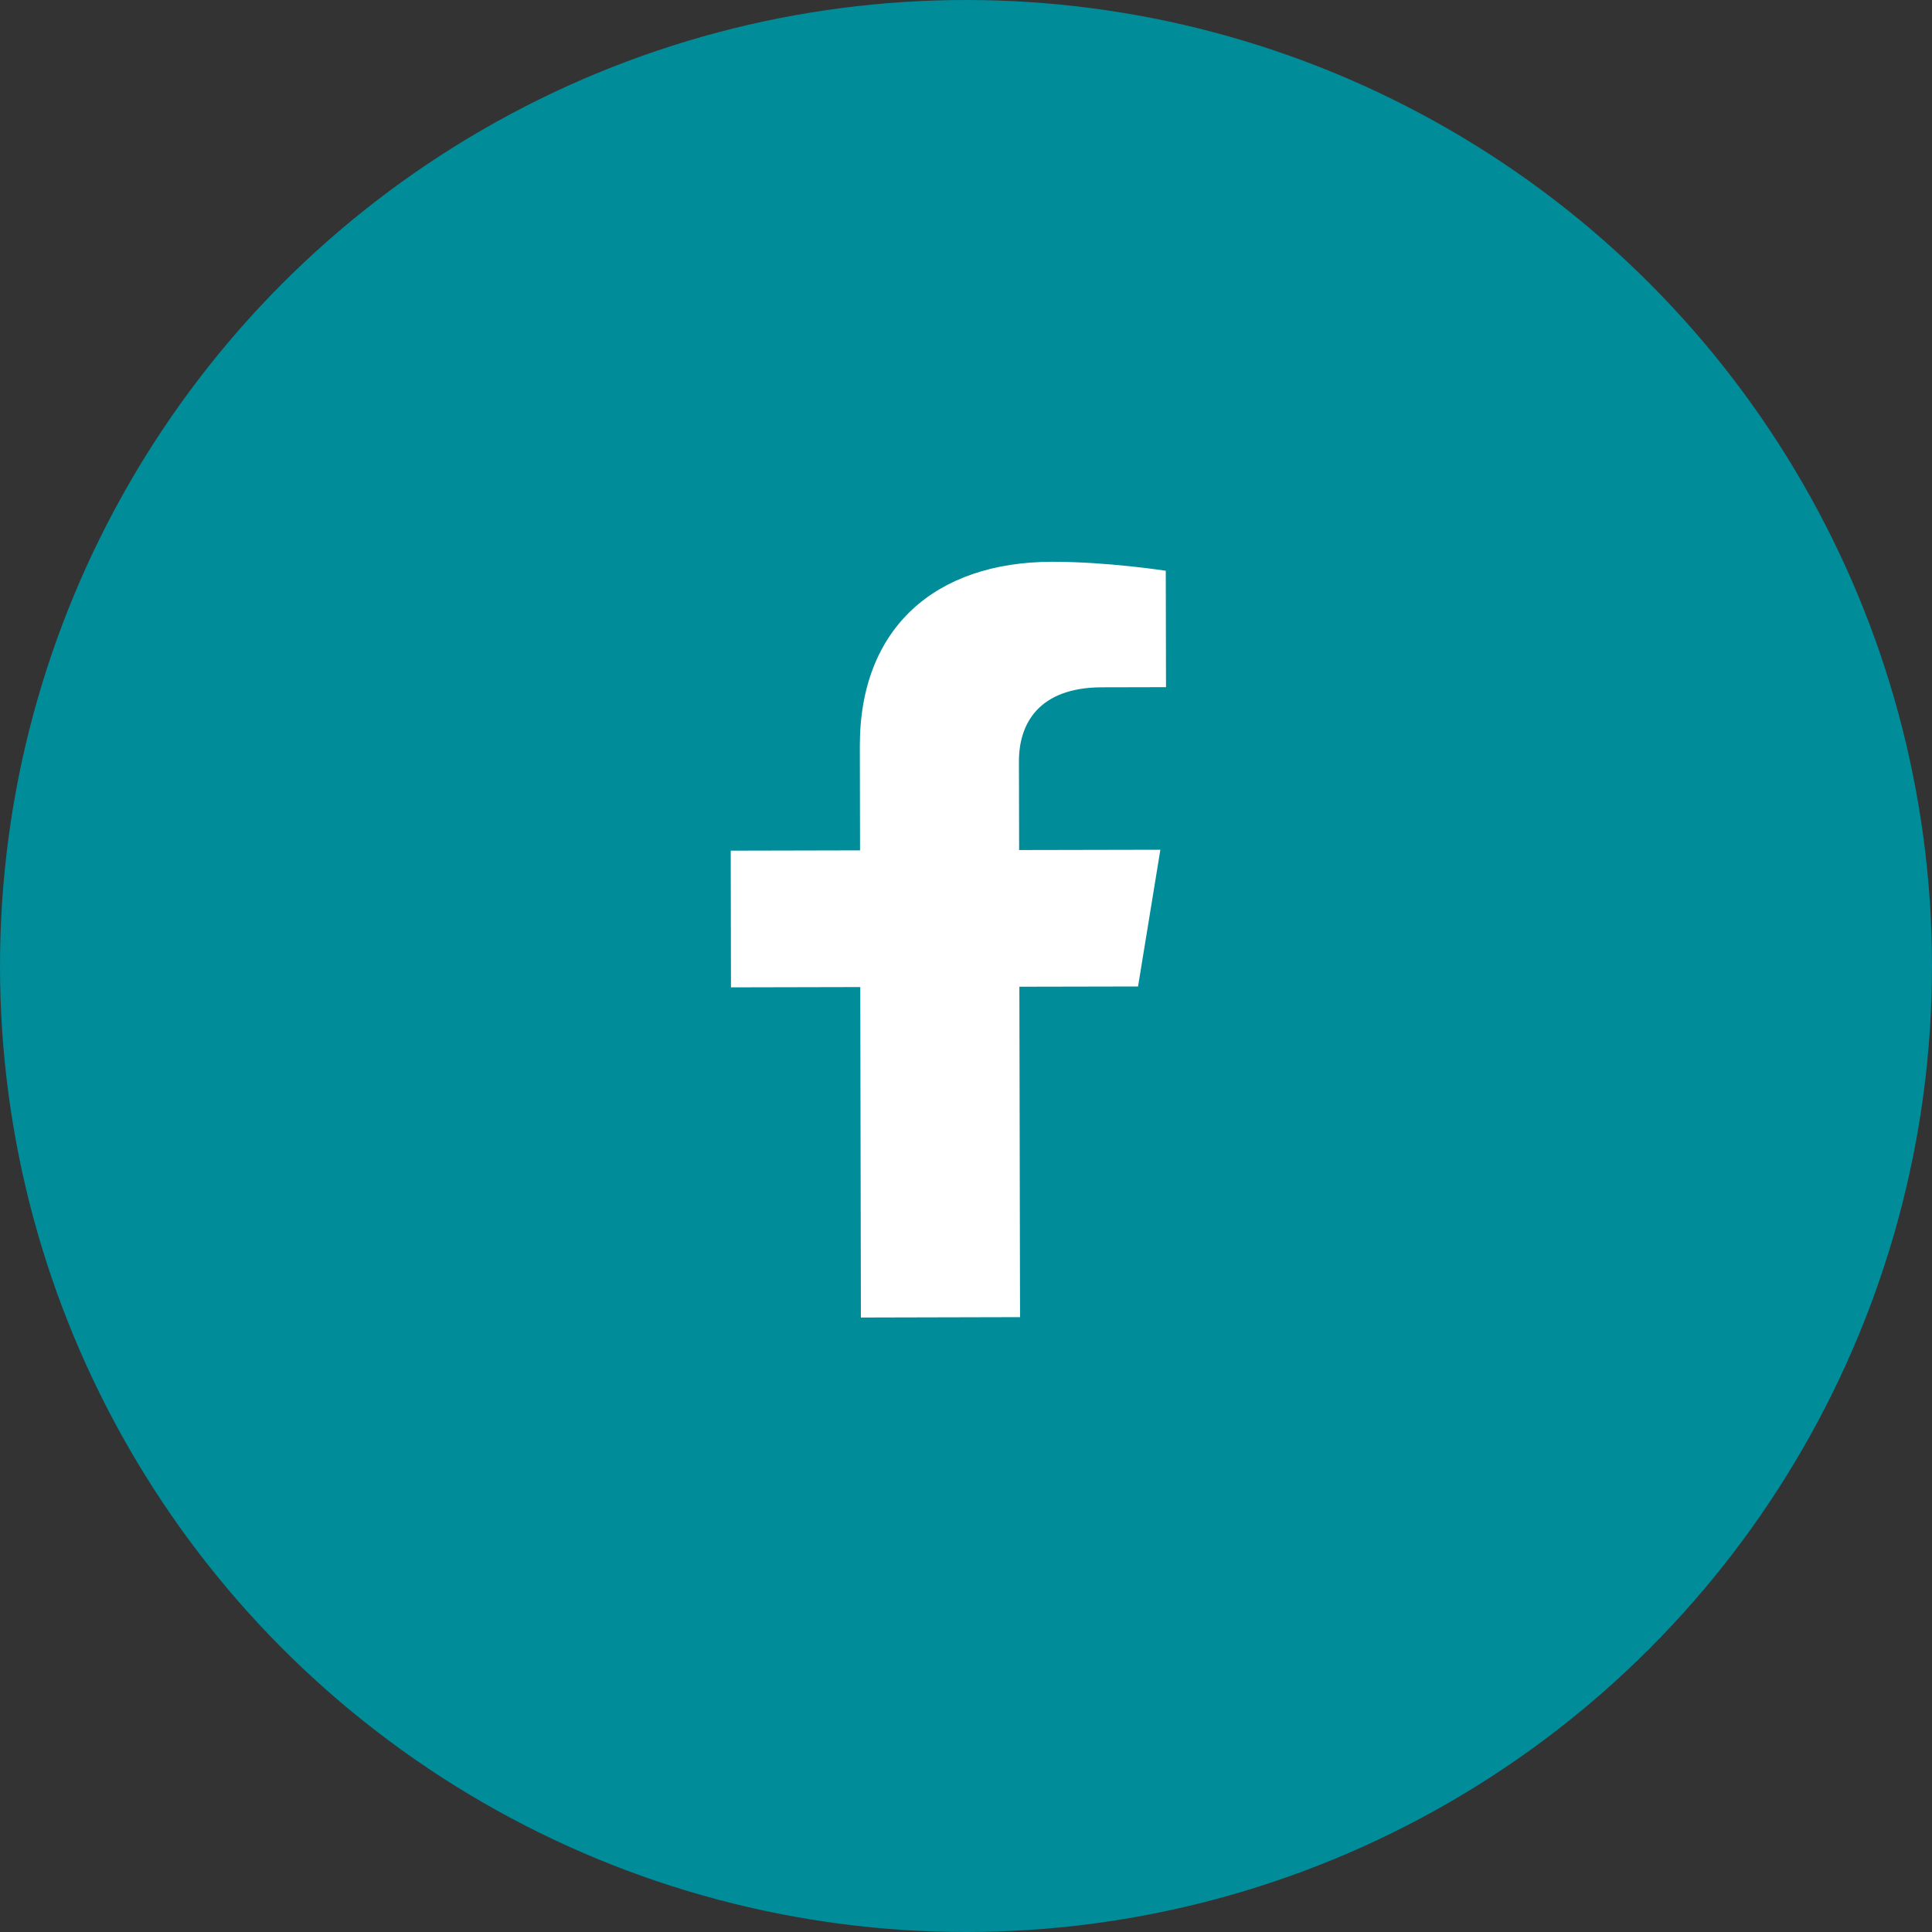
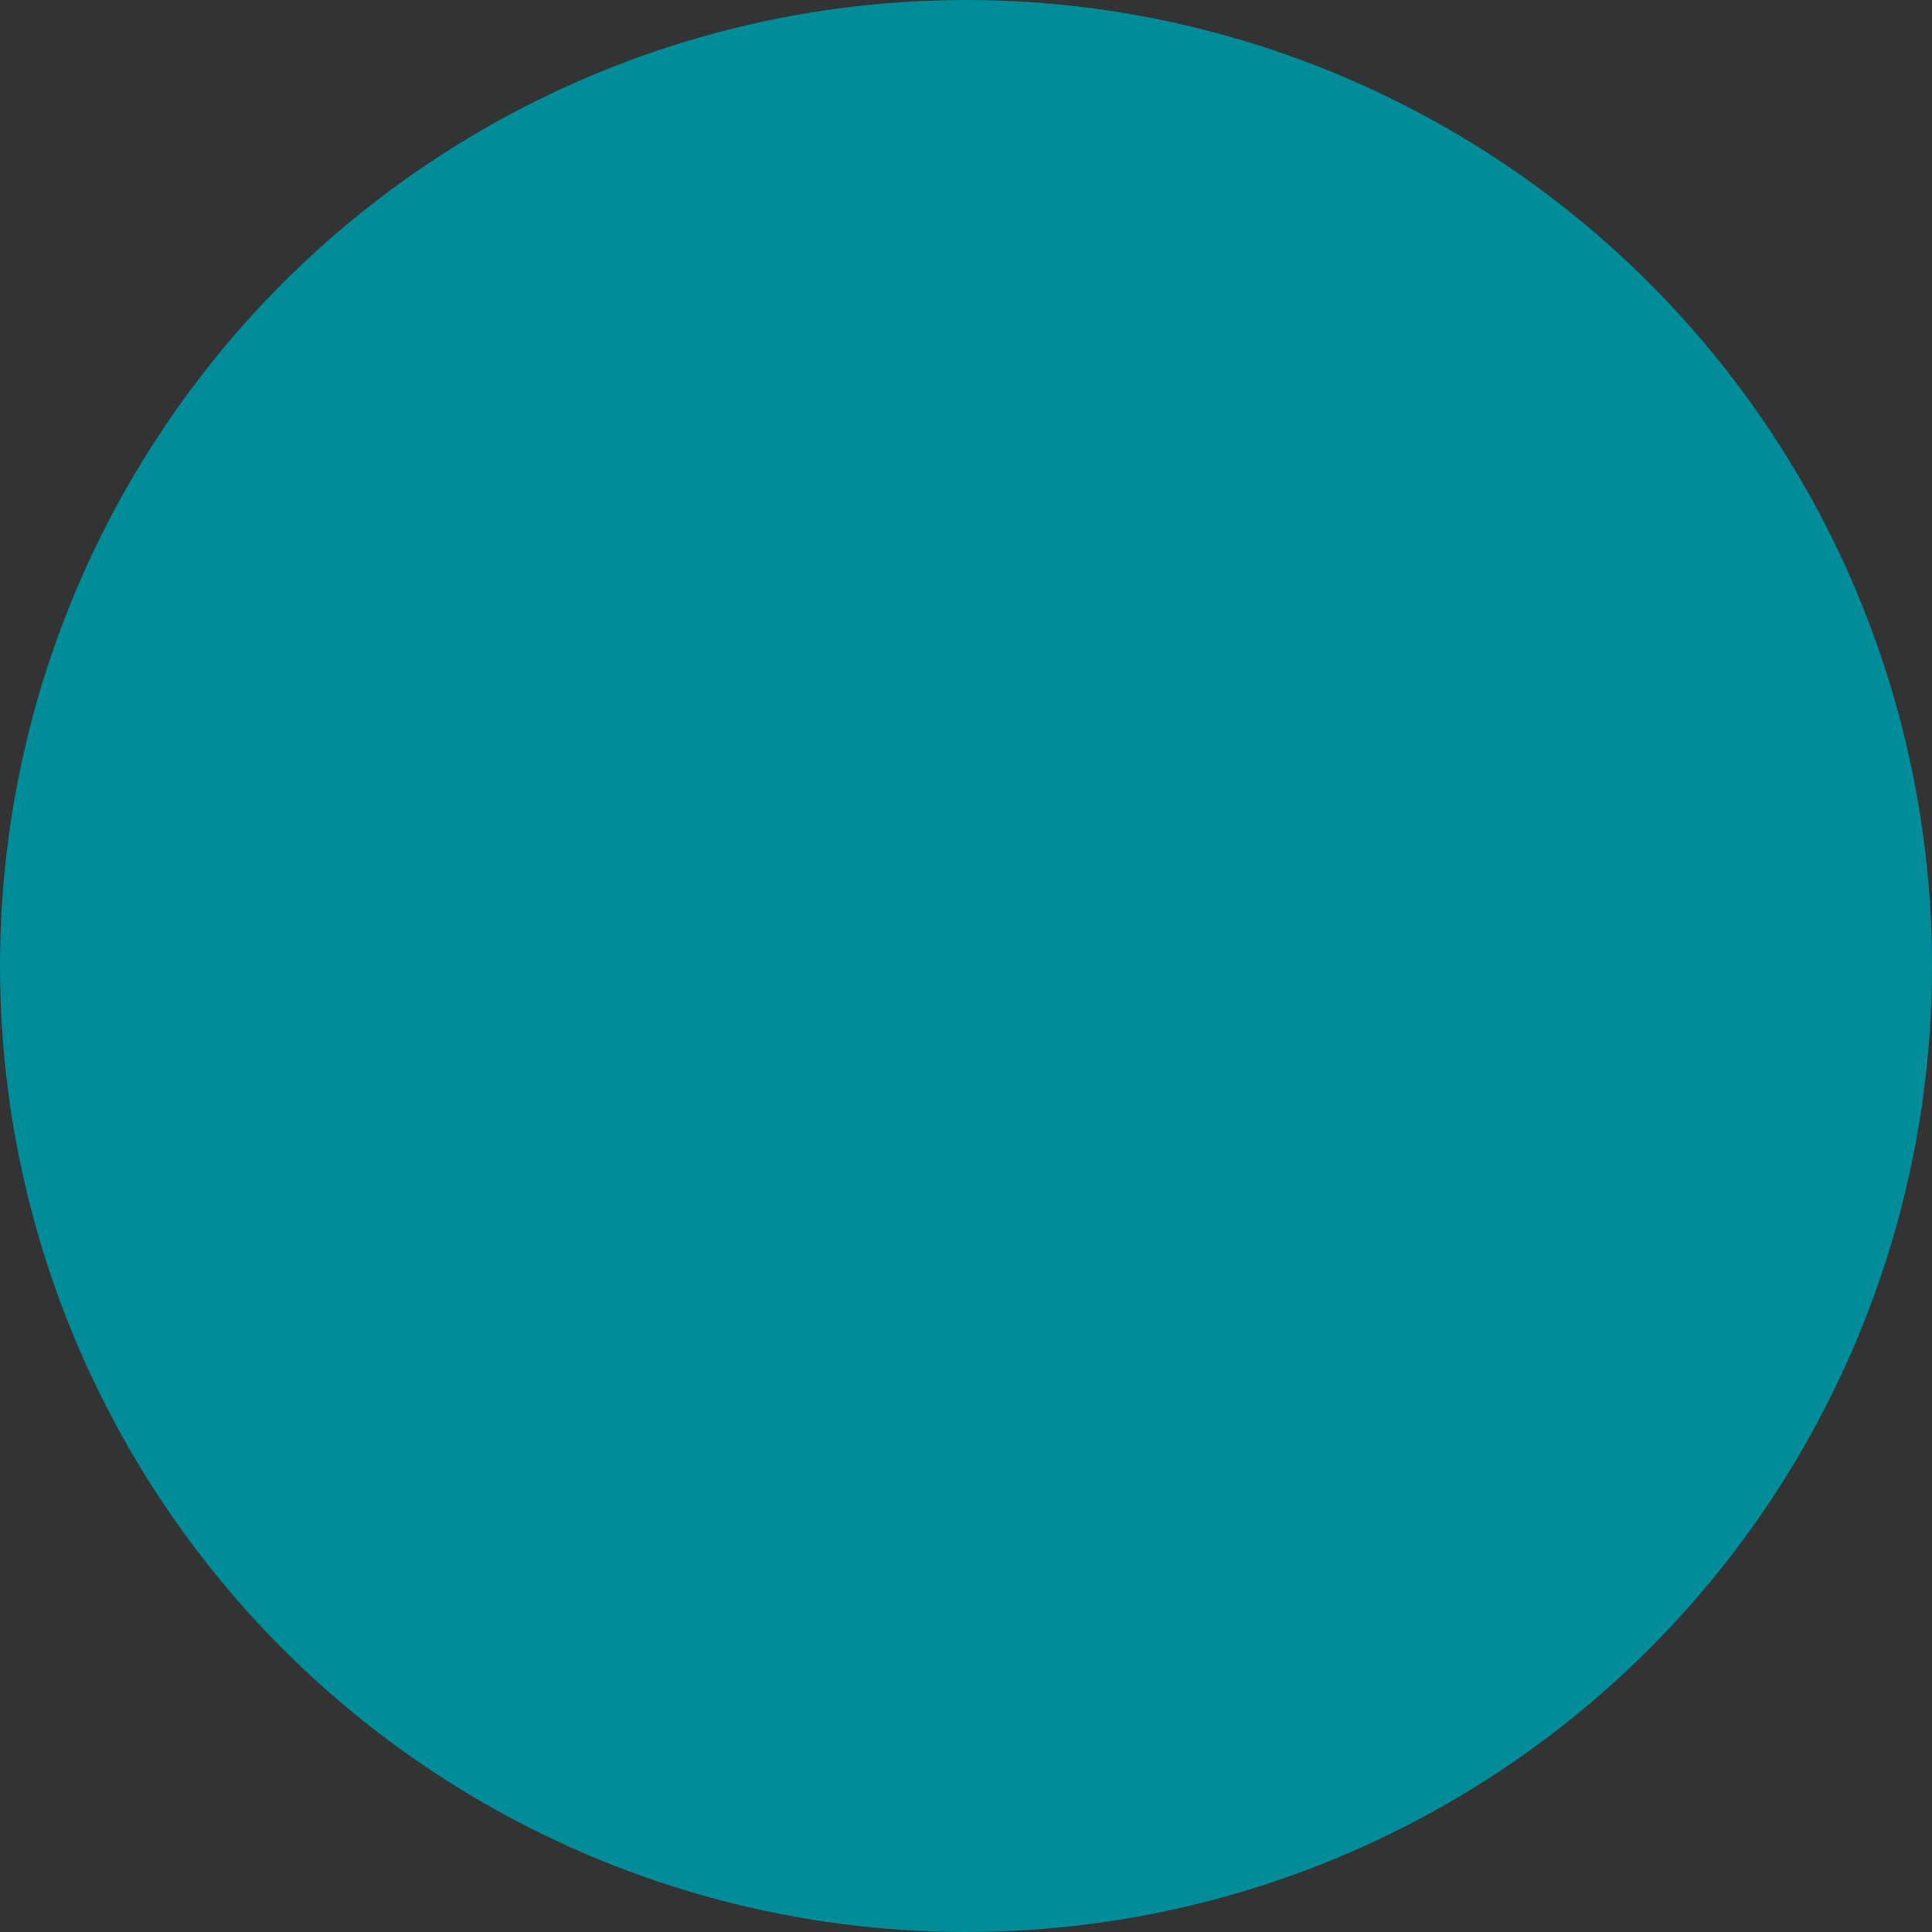
<svg xmlns="http://www.w3.org/2000/svg" width="40" height="40" viewBox="0 0 40 40" fill="none">
  <rect x="0" y="0" width="40" height="40" fill="#333333" stroke="none" />
  <circle cx="20" cy="20" r="20" fill="#008C99" />
-   <path d="M23.562 20.424L24.024 17.593L21.1 17.599L21.096 15.762C21.095 14.988 21.502 14.233 22.812 14.23L24.141 14.227L24.136 11.817C24.136 11.817 22.93 11.629 21.776 11.631C19.368 11.637 17.797 12.996 17.802 15.449L17.806 17.606L15.129 17.612L15.134 20.442L17.811 20.436L17.824 27.278L21.119 27.27L21.105 20.429L23.562 20.424Z" fill="white" />
</svg>